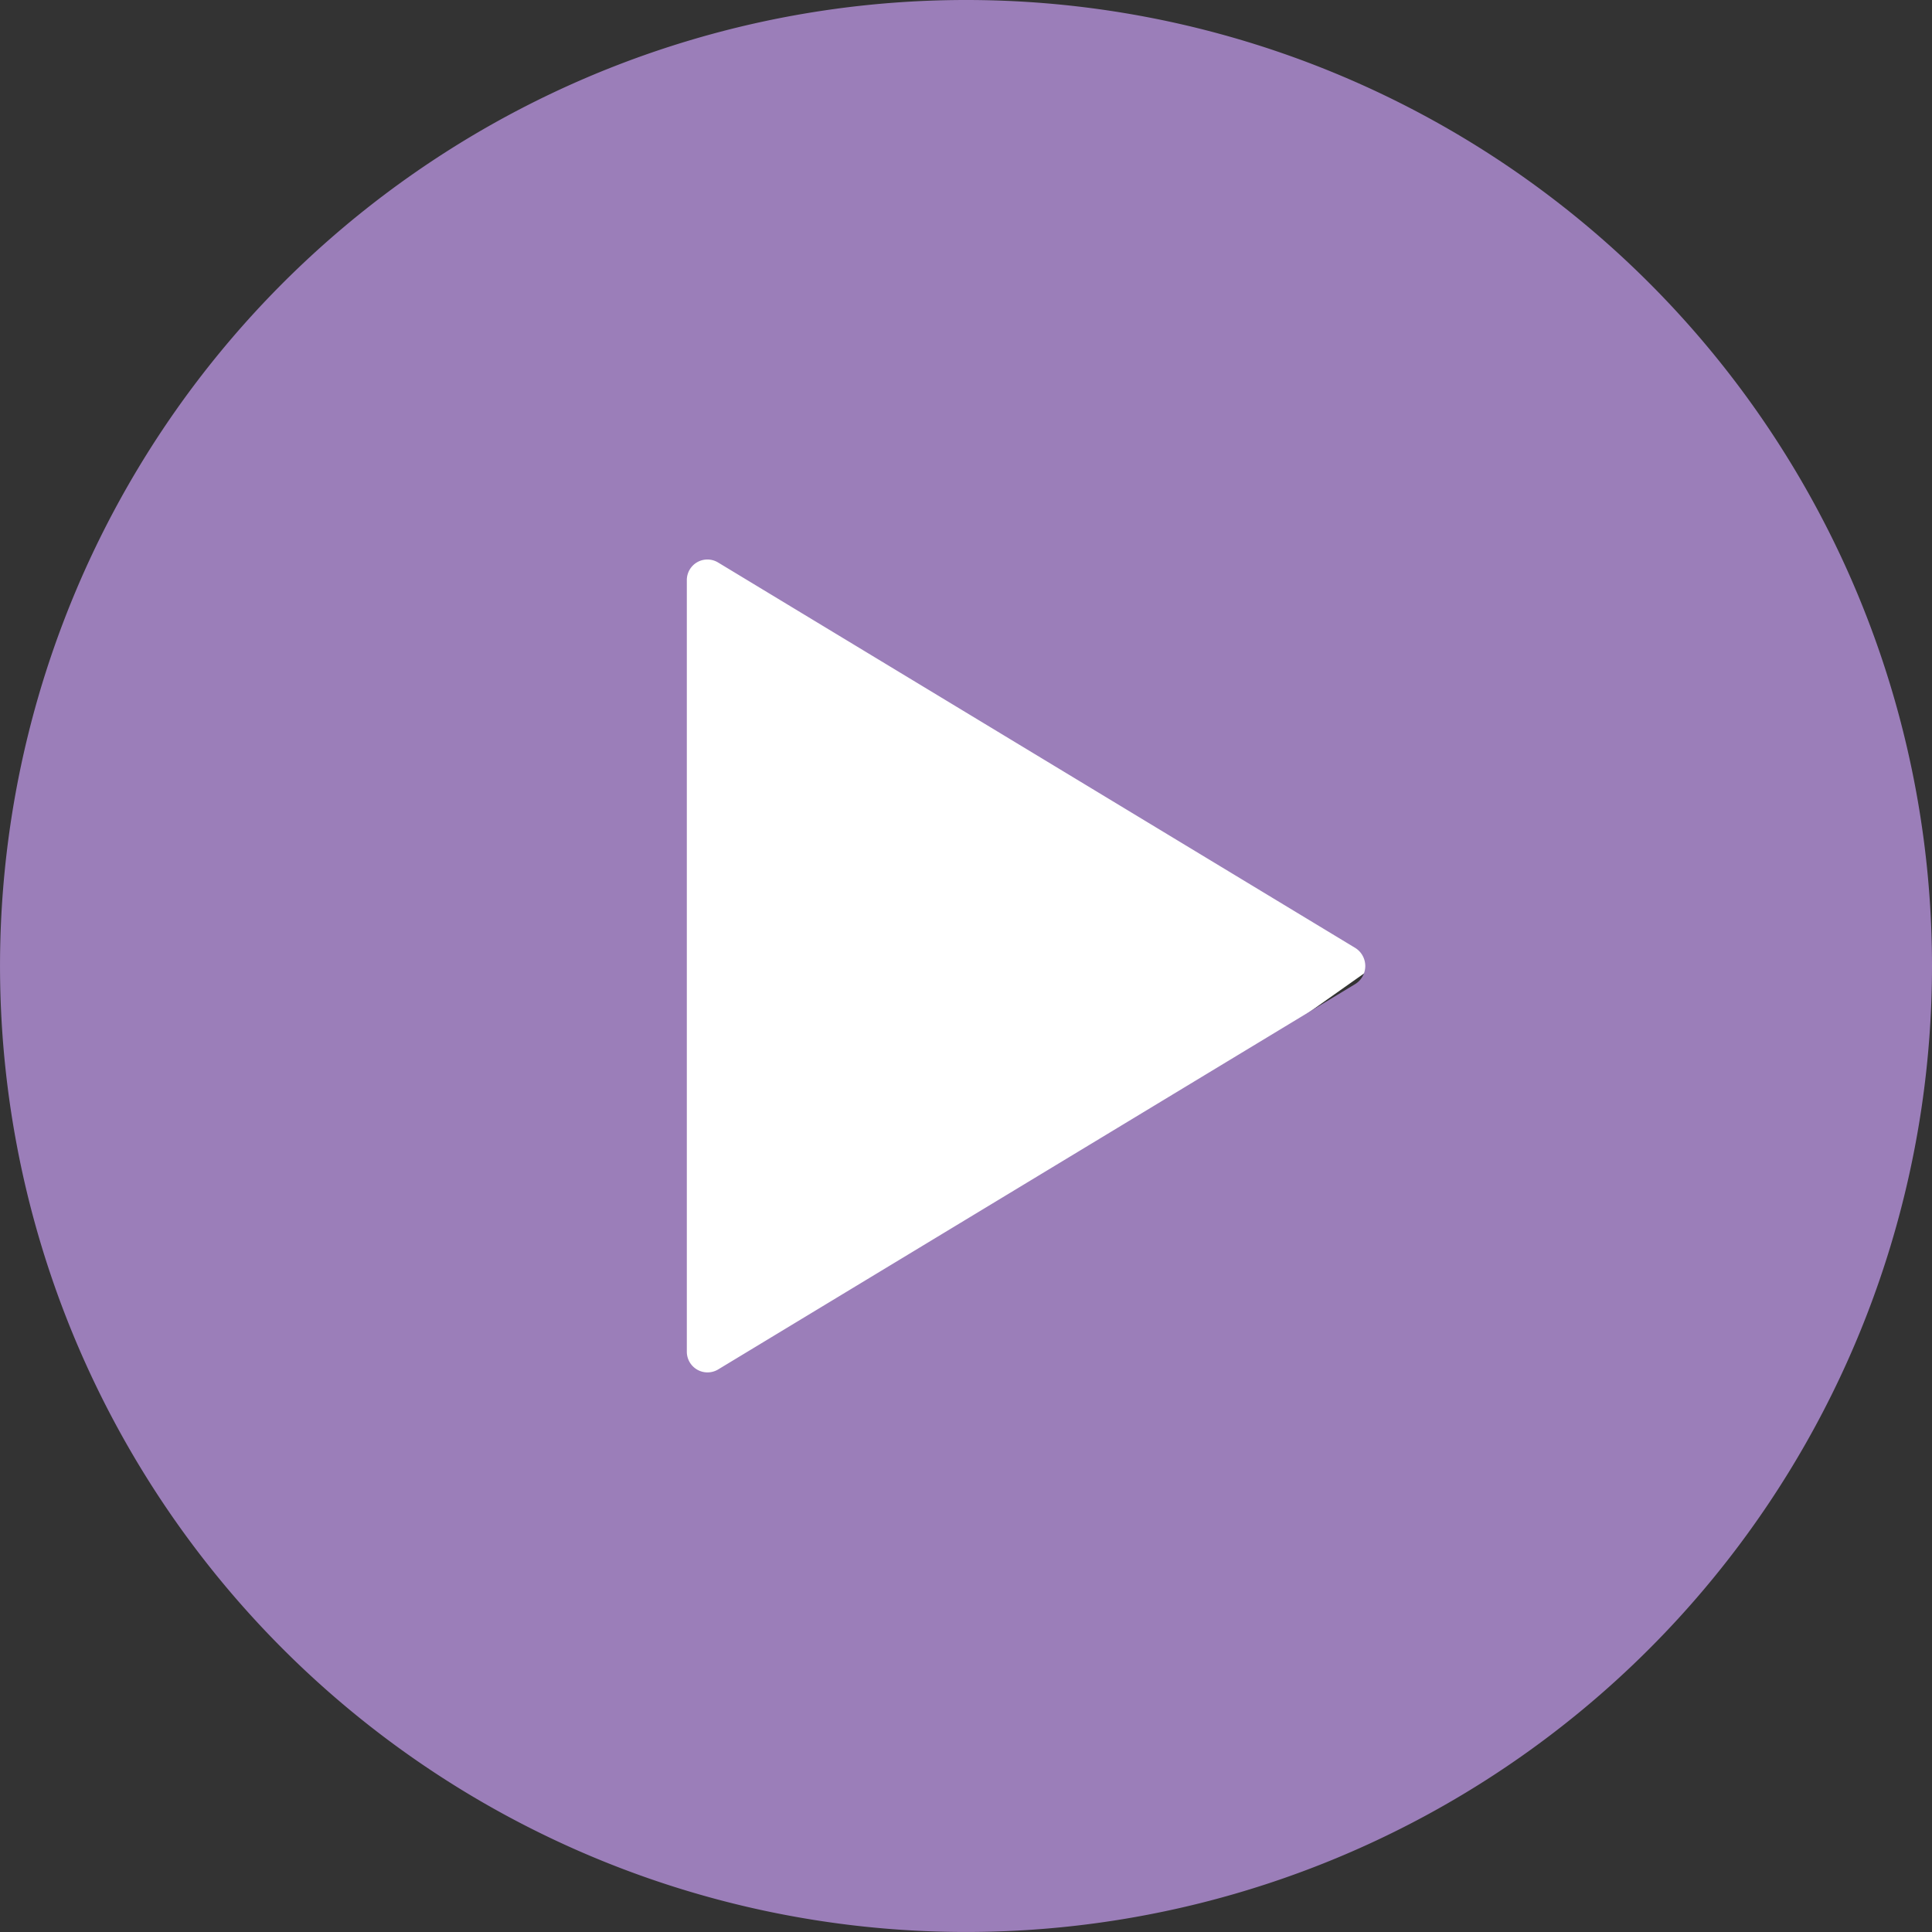
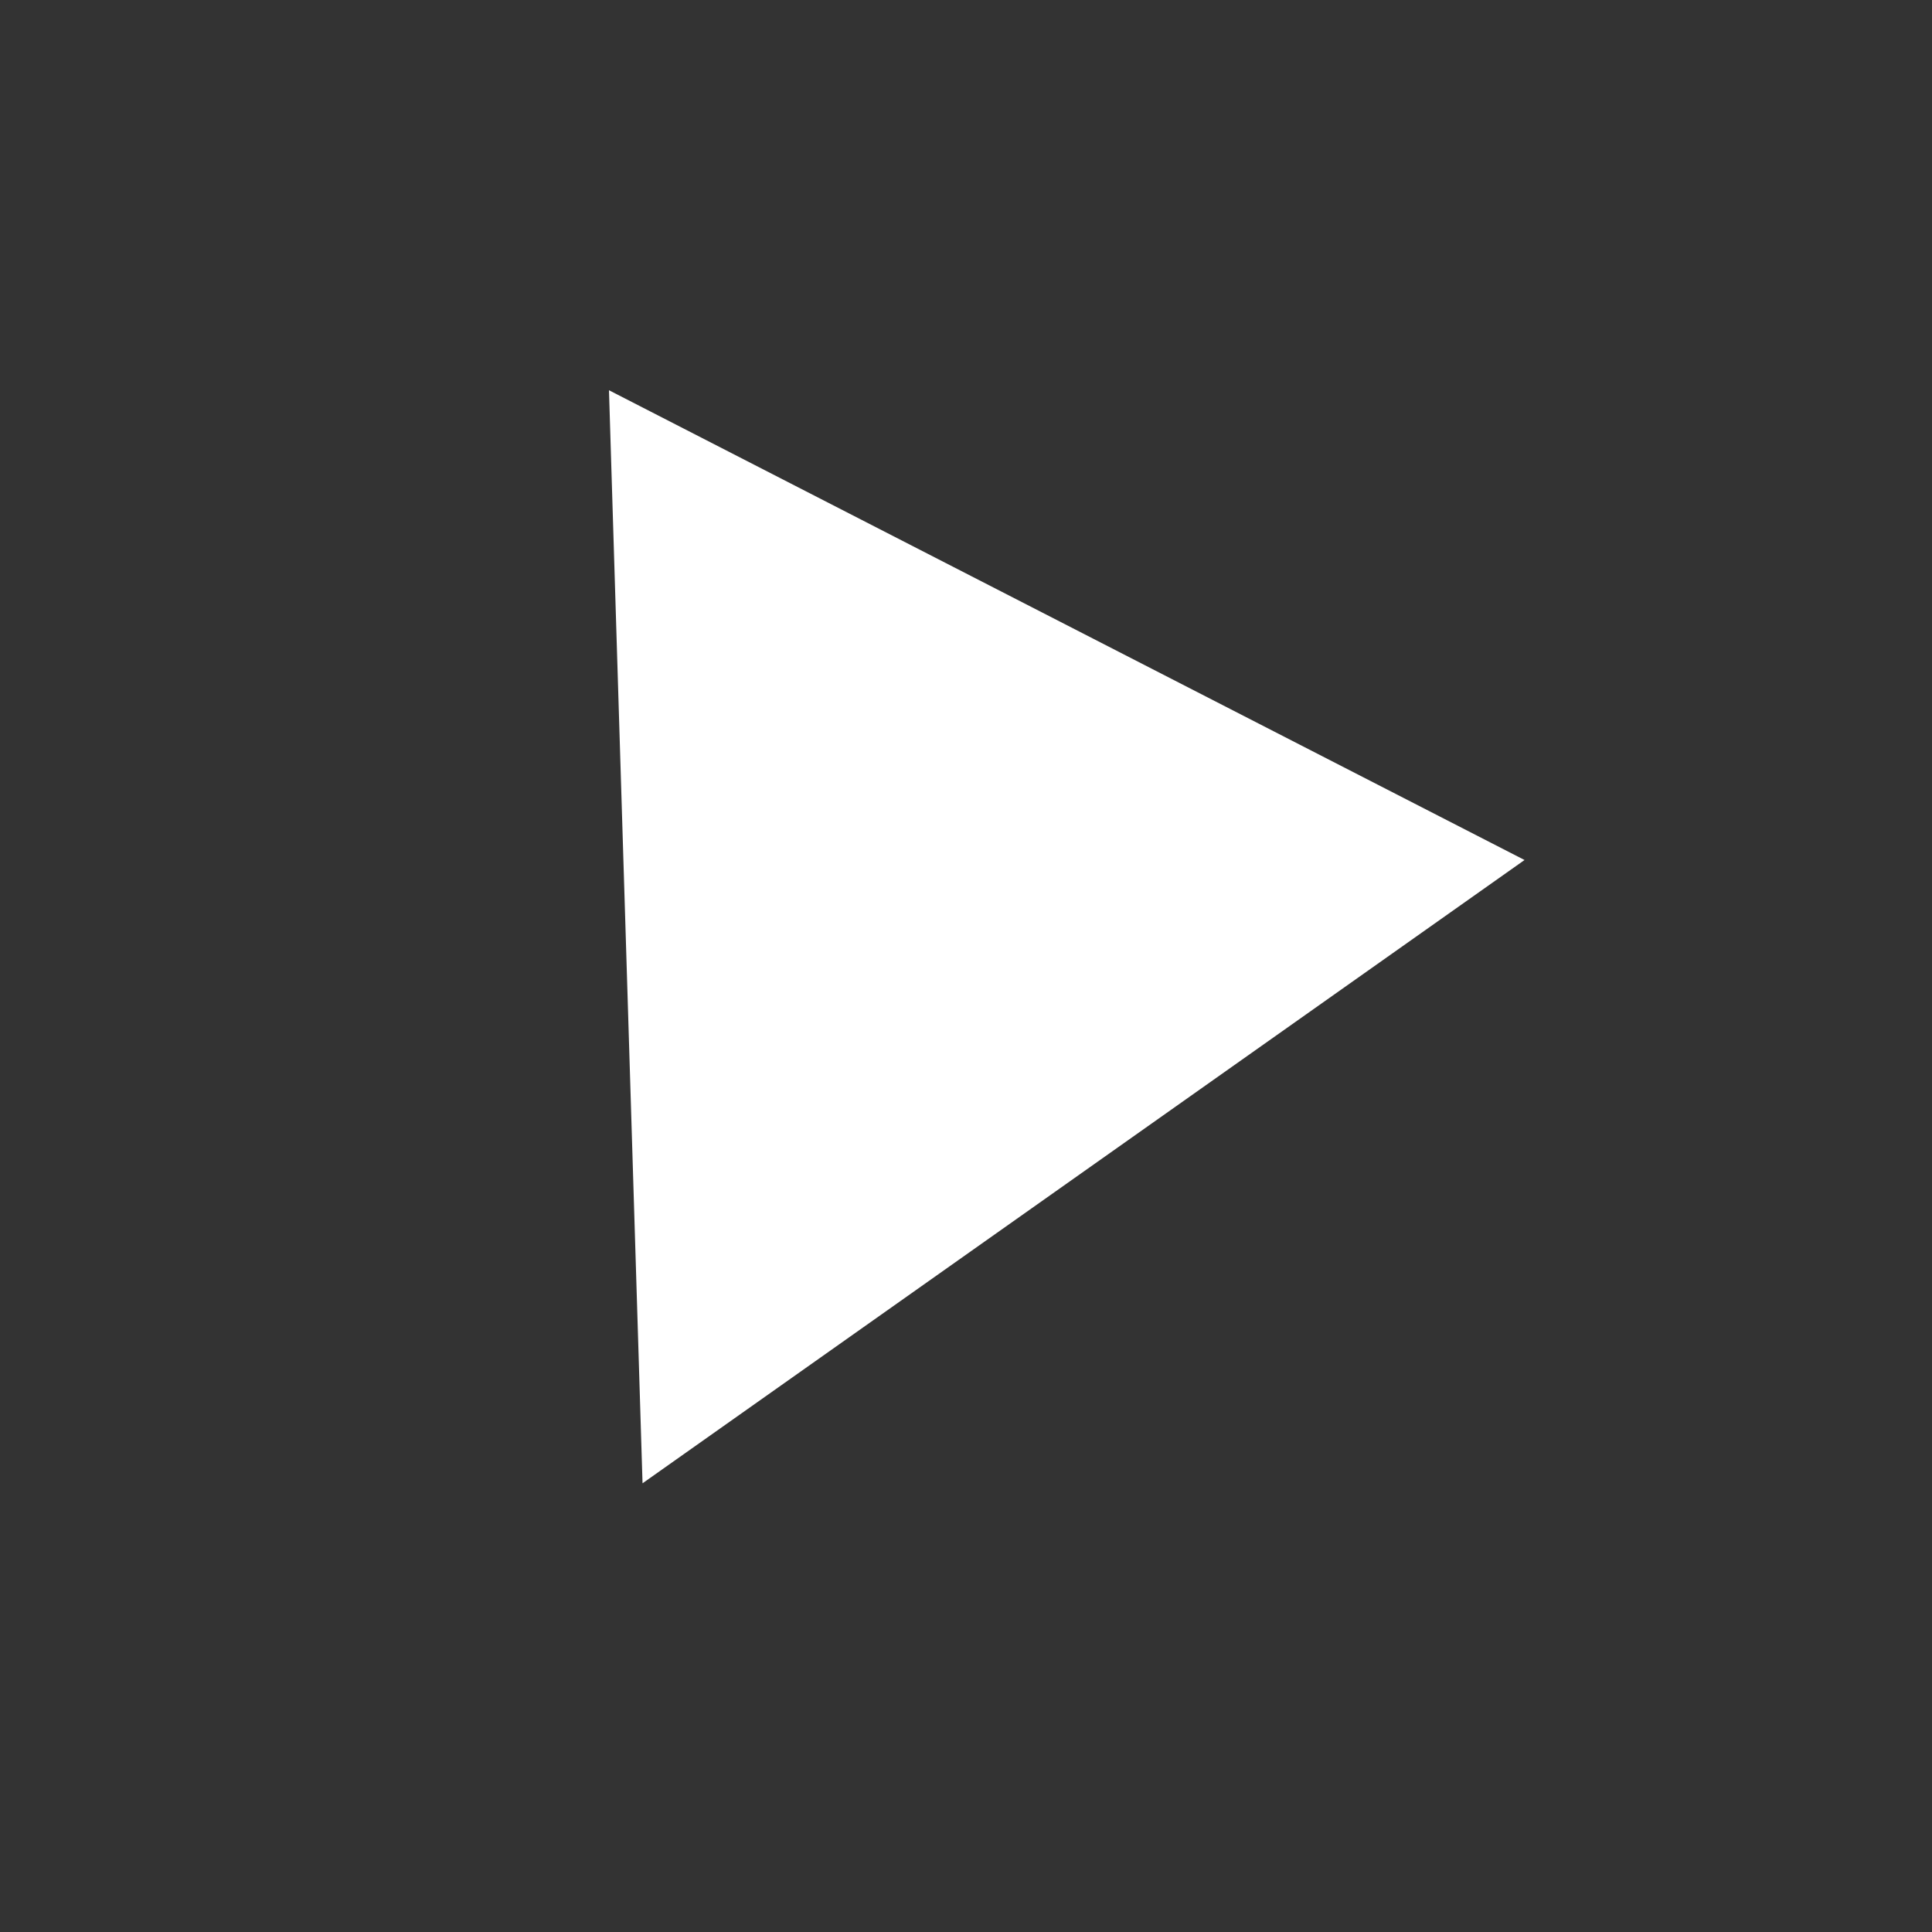
<svg xmlns="http://www.w3.org/2000/svg" width="82.143" height="82.143" viewBox="0 0 82.143 82.143">
  <rect x="0" y="0" width="82.143" height="82.143" fill="#333333" stroke="none" />
  <g id="Group_43" data-name="Group 43" transform="translate(-497 -3961)">
    <path id="Path_9" data-name="Path 9" d="M-5108.467,3680.13l1.427,46.473,37.5-26.5Z" transform="translate(5631.359 297.462)" fill="#fff" />
-     <path id="Icon_ionic-ios-play-circle" data-name="Icon ionic-ios-play-circle" d="M44.446,3.375A41.071,41.071,0,1,0,85.518,44.446,41.065,41.065,0,0,0,44.446,3.375ZM60.993,45.216,33.9,61.605a.879.879,0,0,1-1.323-.77V28.057a.875.875,0,0,1,1.323-.77L60.993,43.676A.905.905,0,0,1,60.993,45.216Z" transform="translate(493.625 3957.625)" fill="#9b7eb9" />
  </g>
</svg>